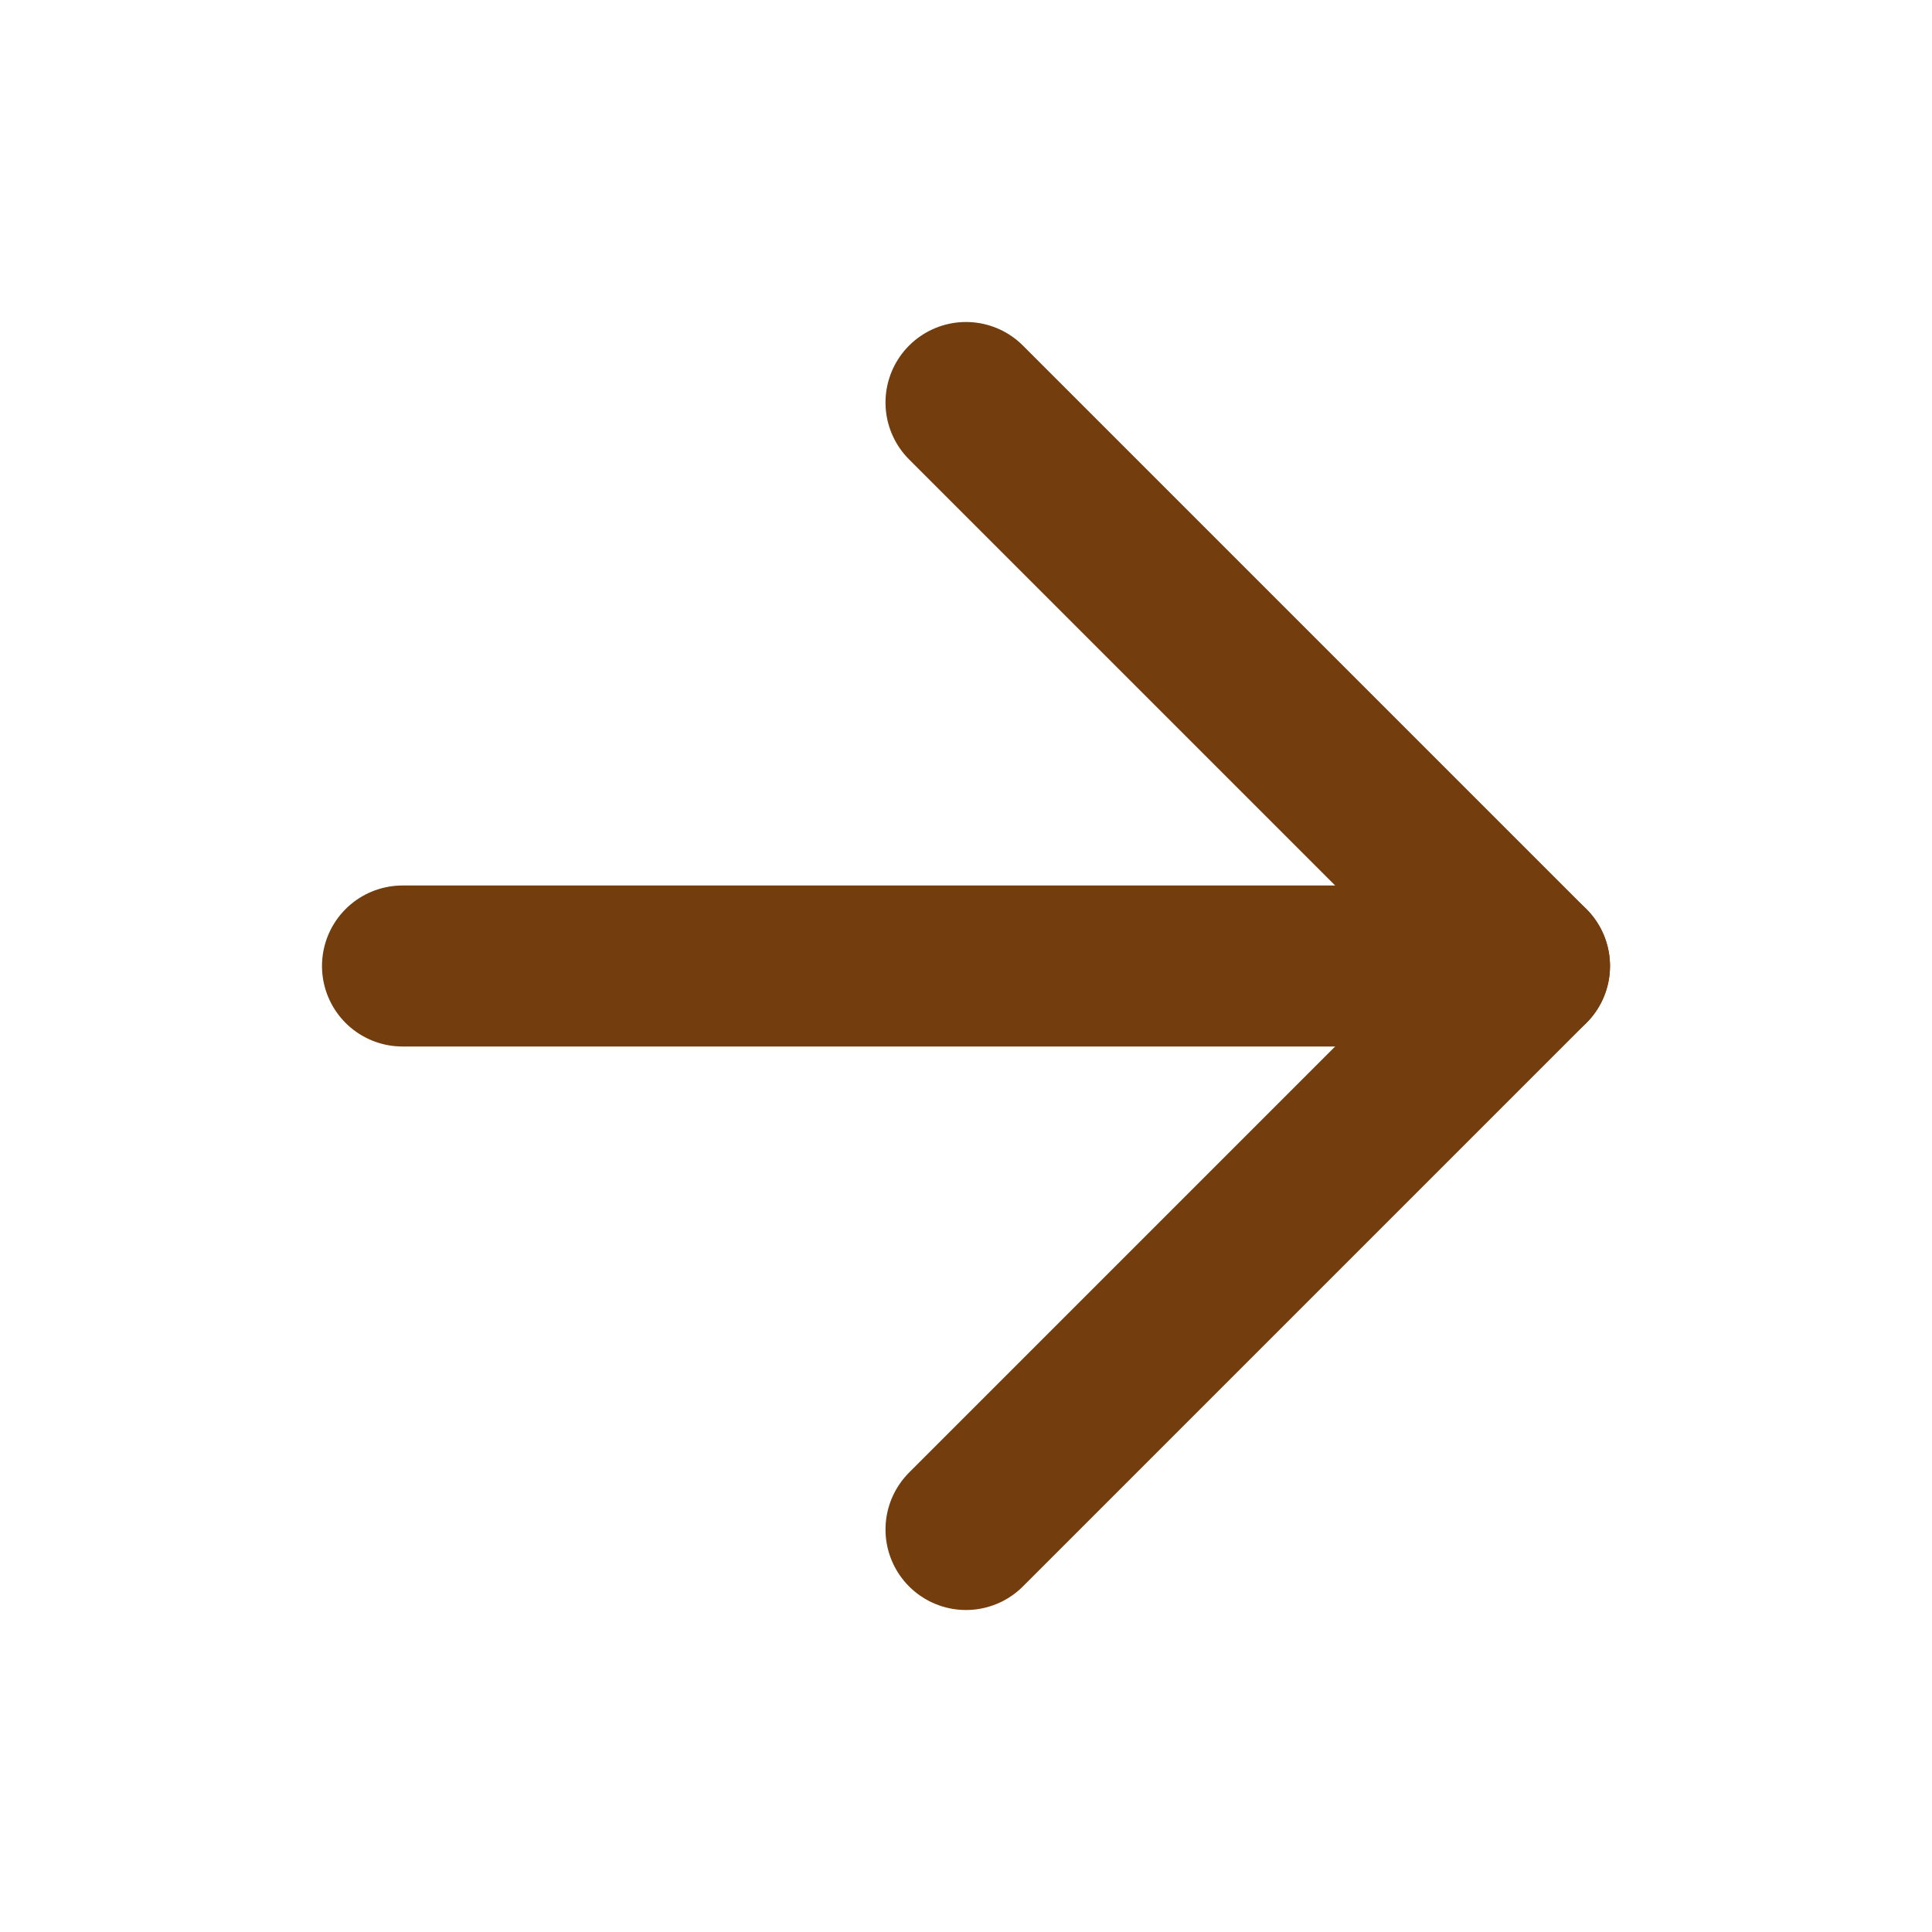
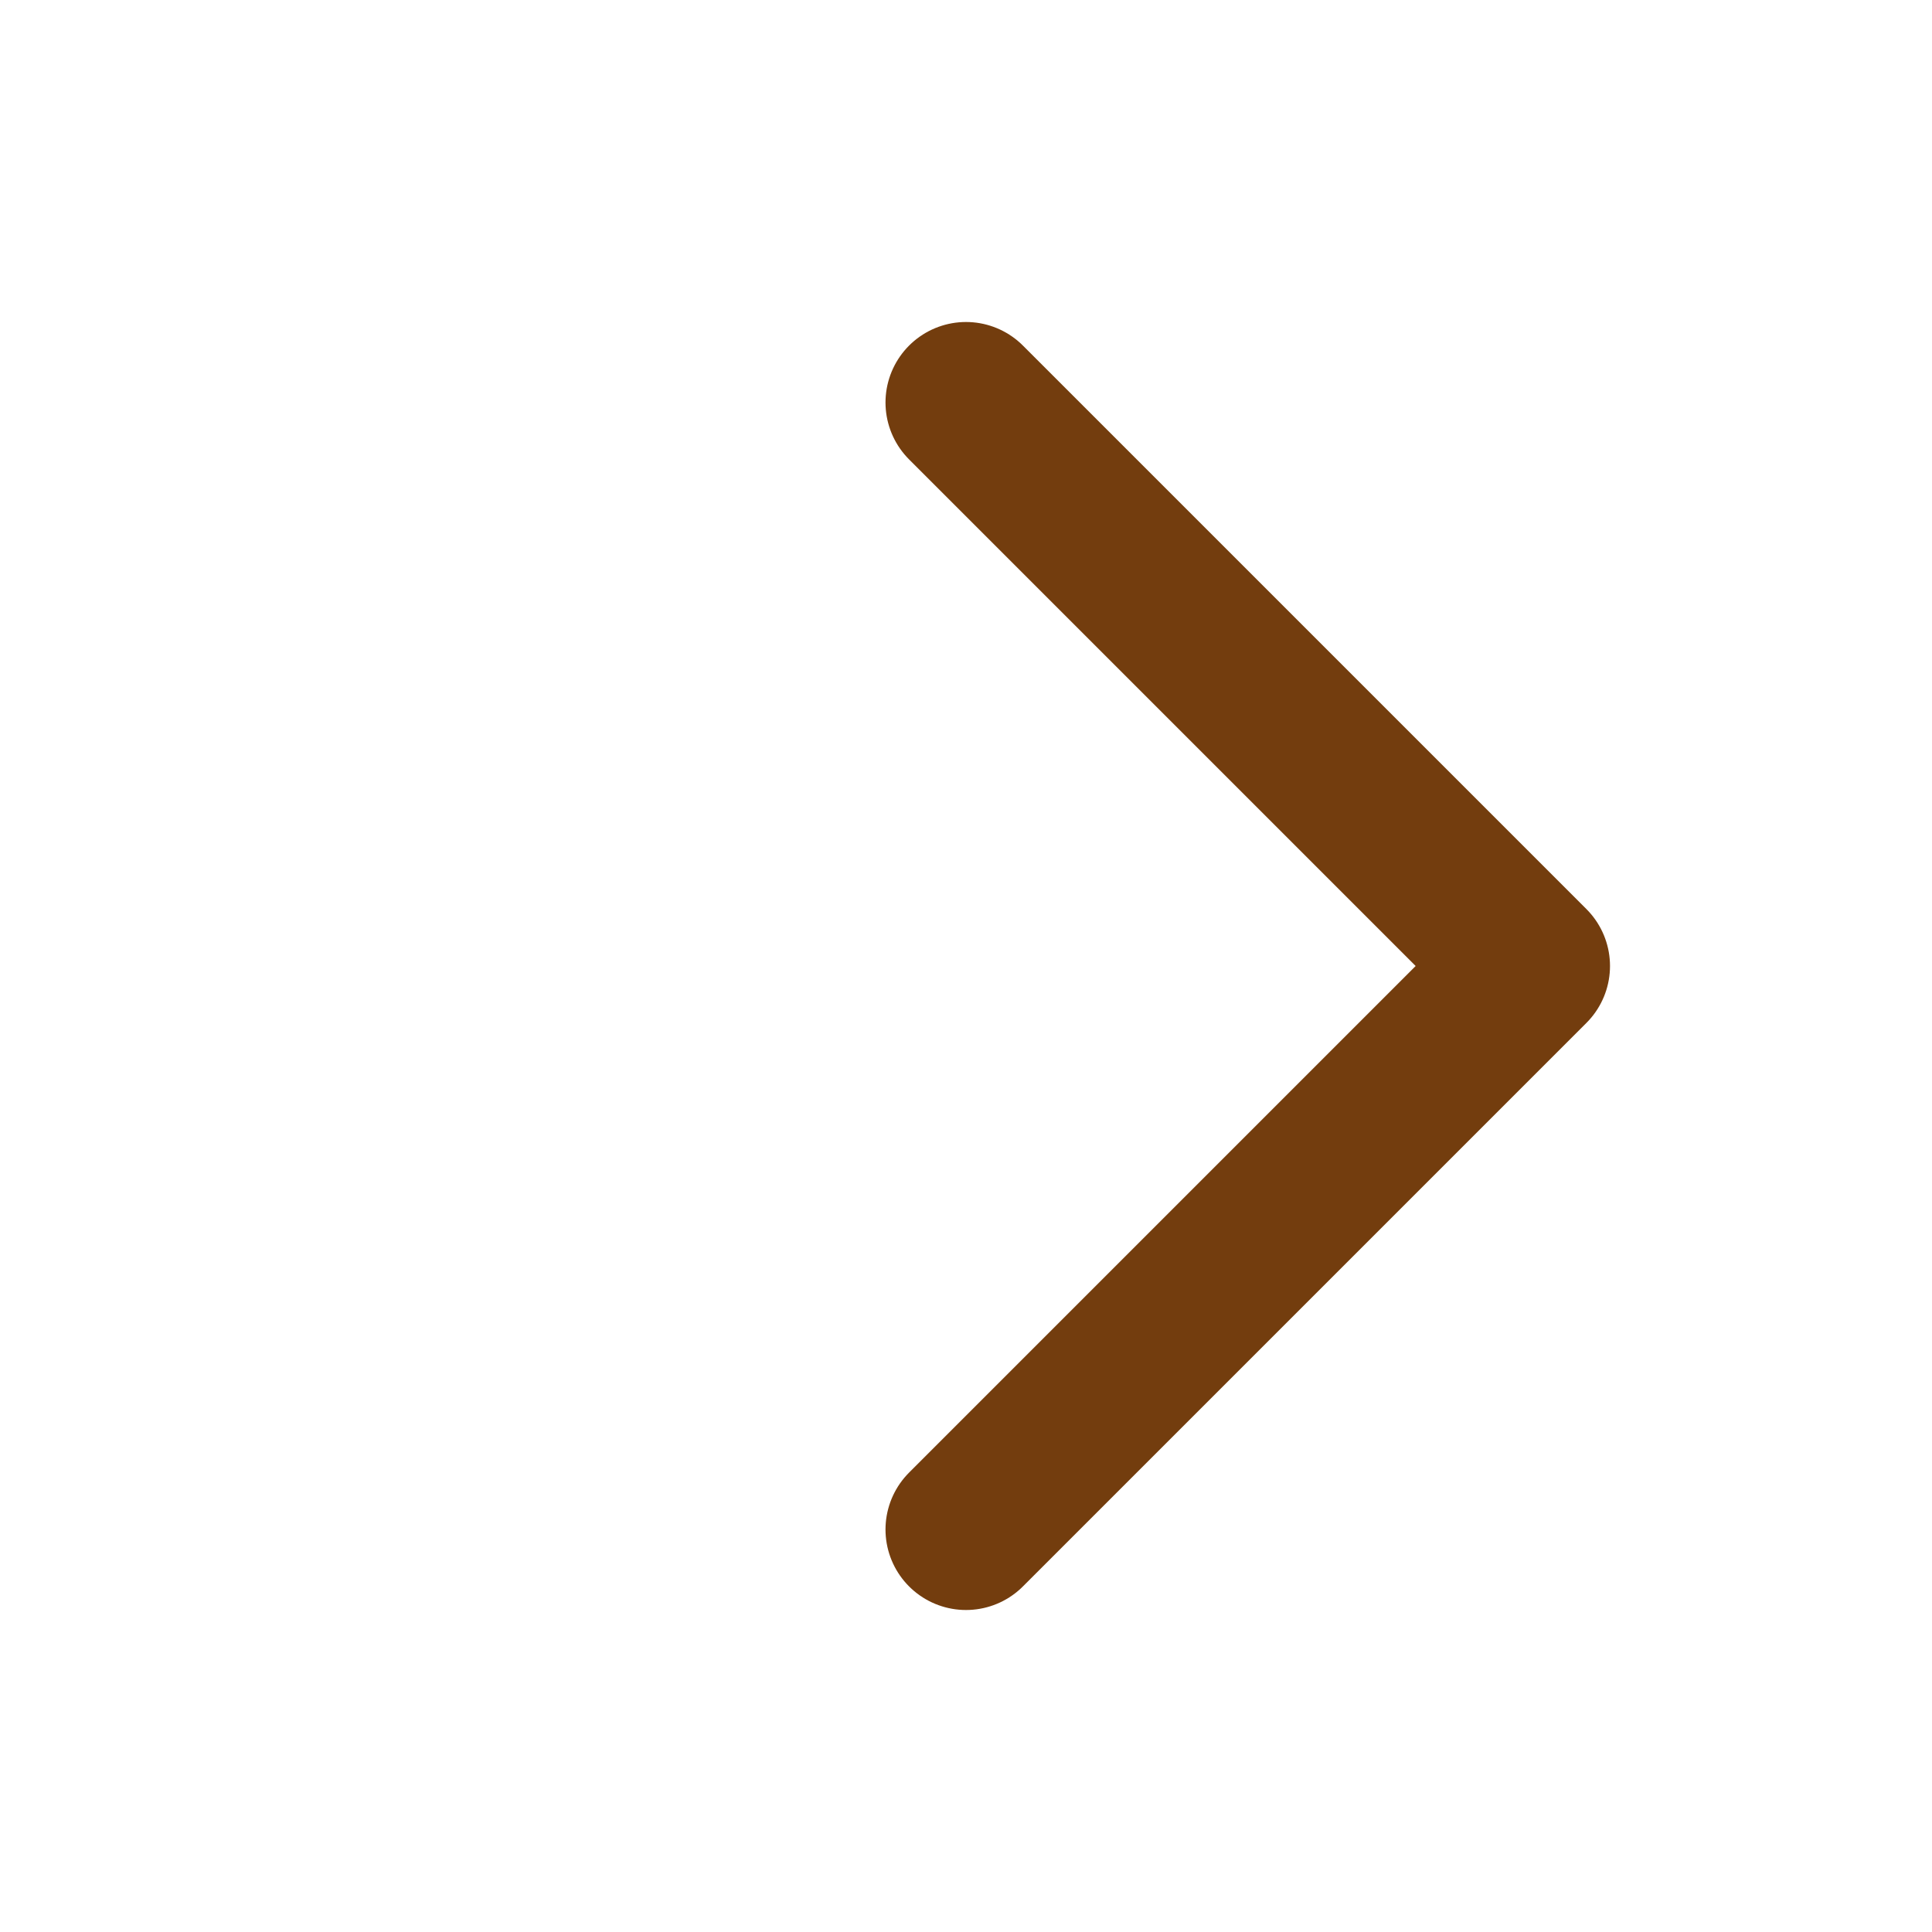
<svg xmlns="http://www.w3.org/2000/svg" width="24" height="24" viewBox="0 0 24 24" fill="none" stroke="#733D0E" stroke-width="2" stroke-linecap="round" stroke-linejoin="round" class="feather feather-arrow-right">
-   <line x1="5" y1="12" x2="19" y2="12" />
  <polyline points="12 5 19 12 12 19" />
</svg>